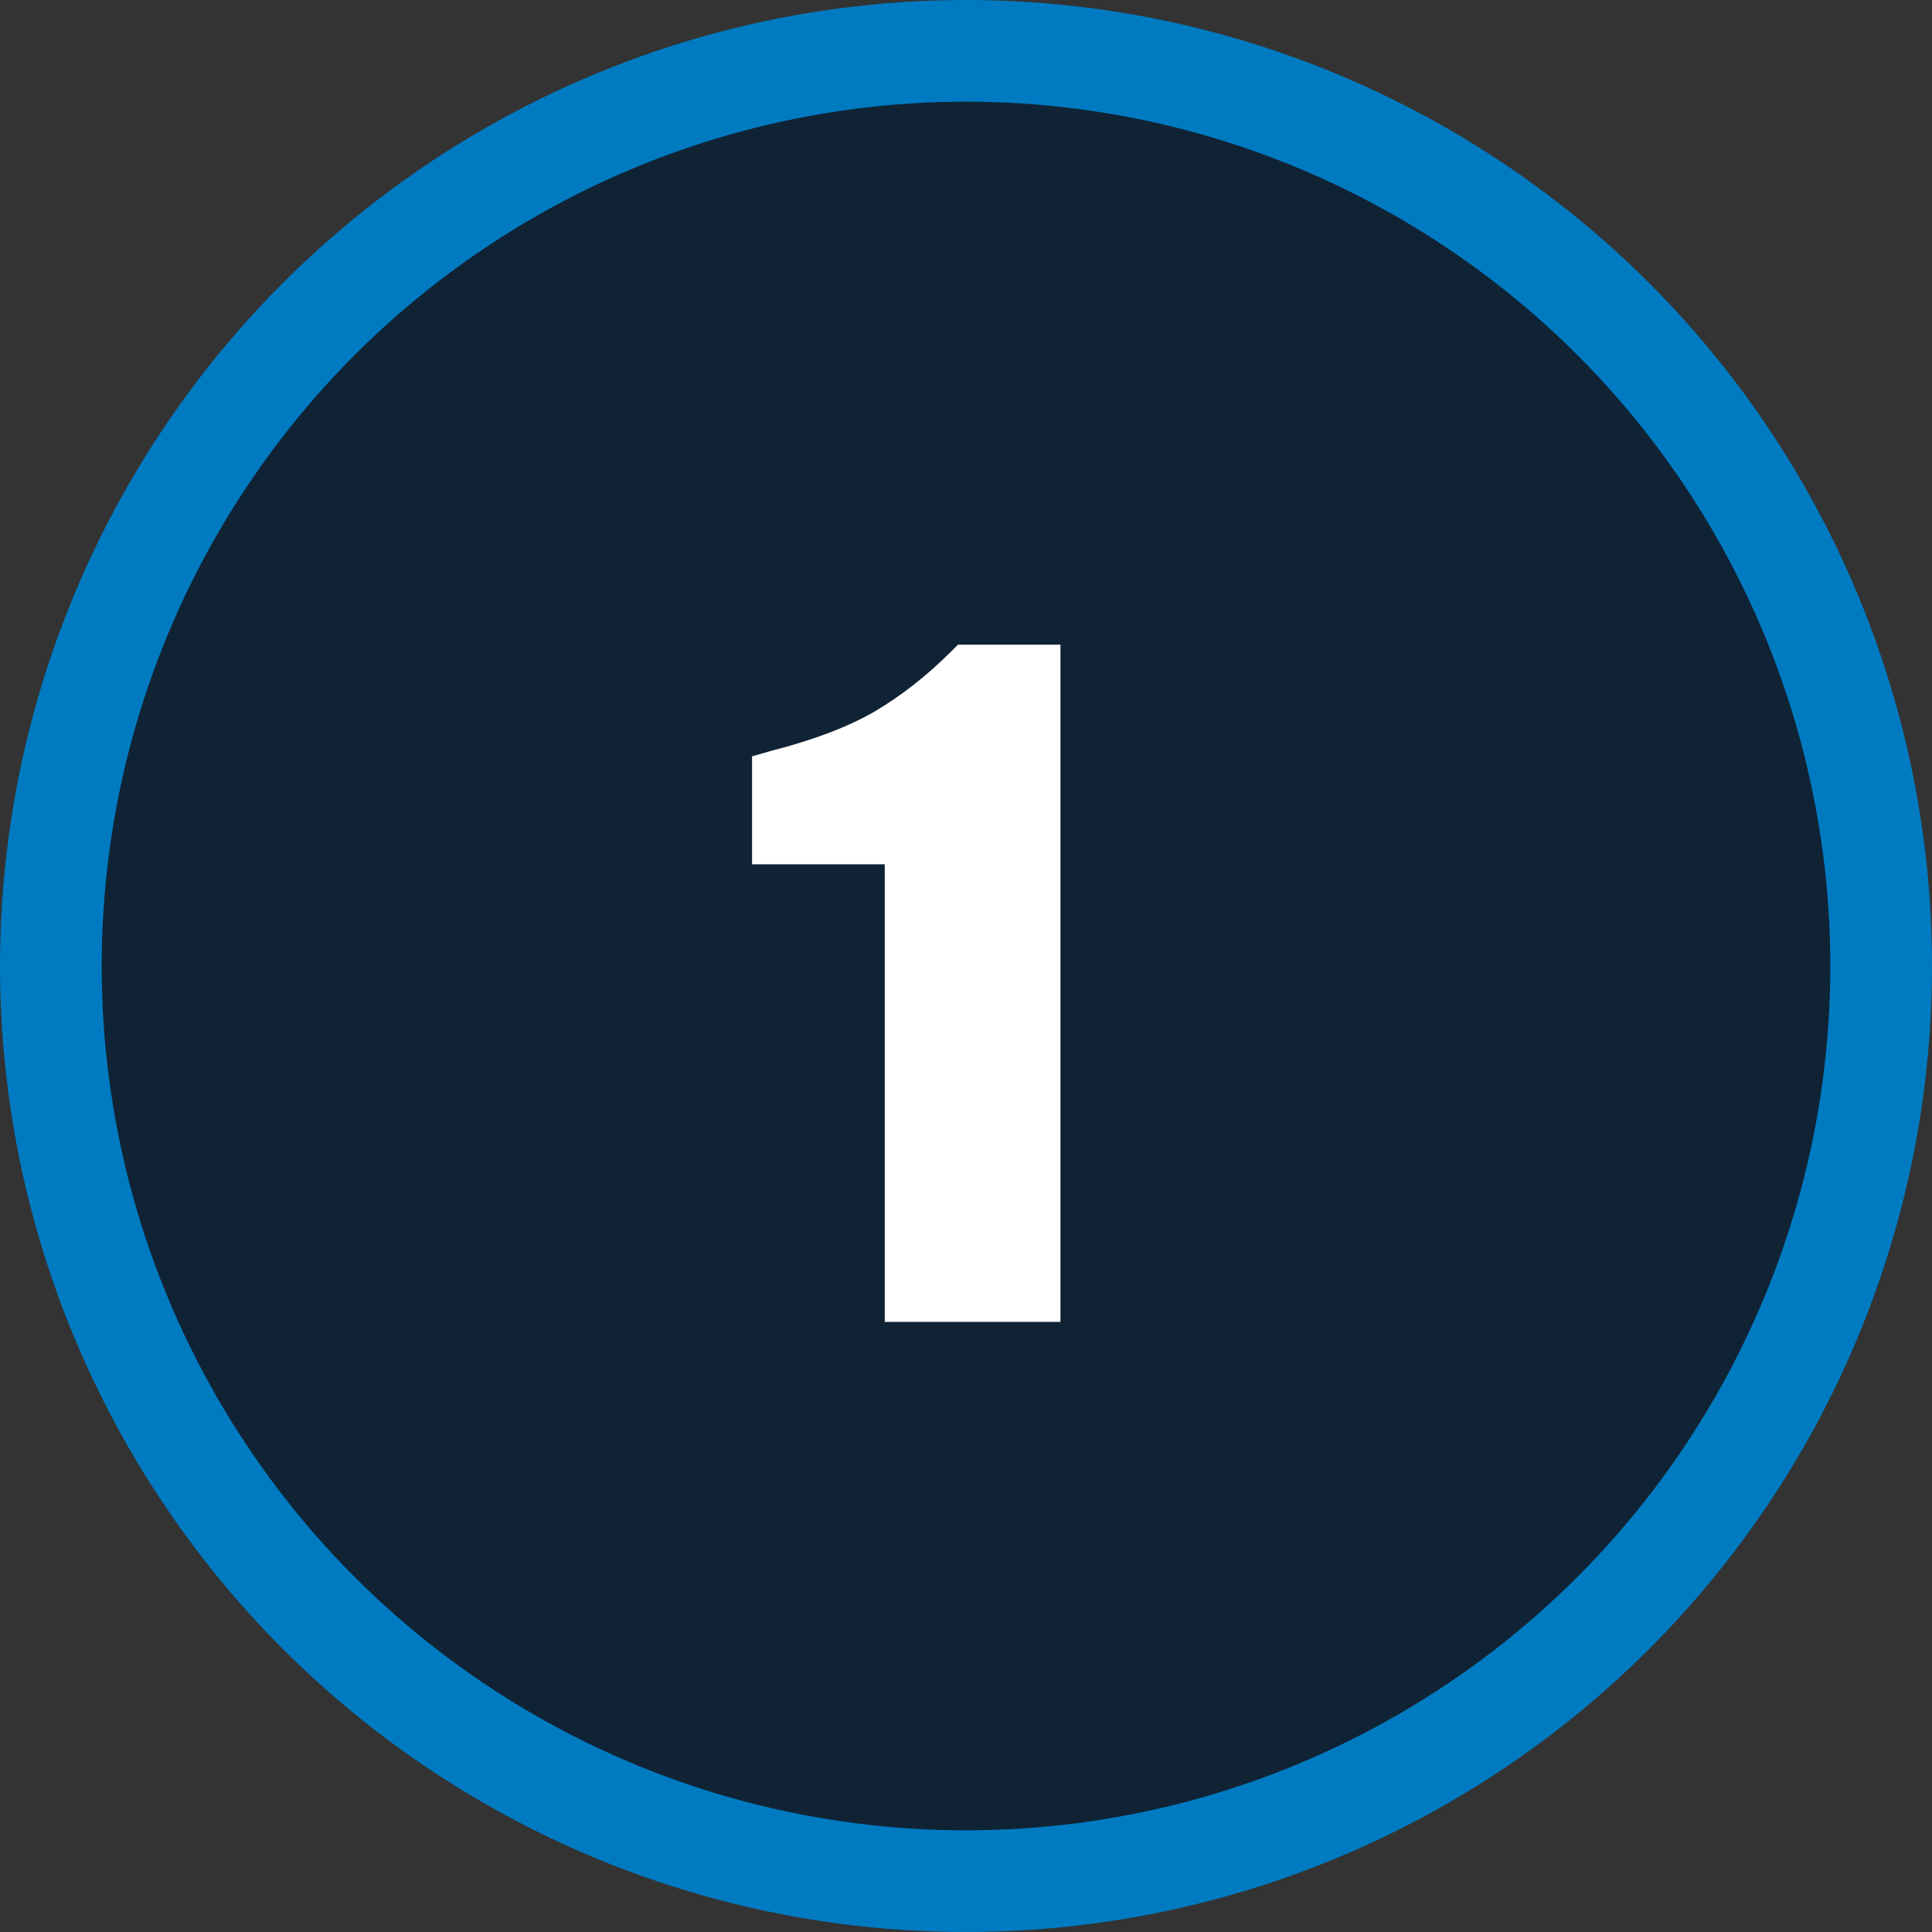
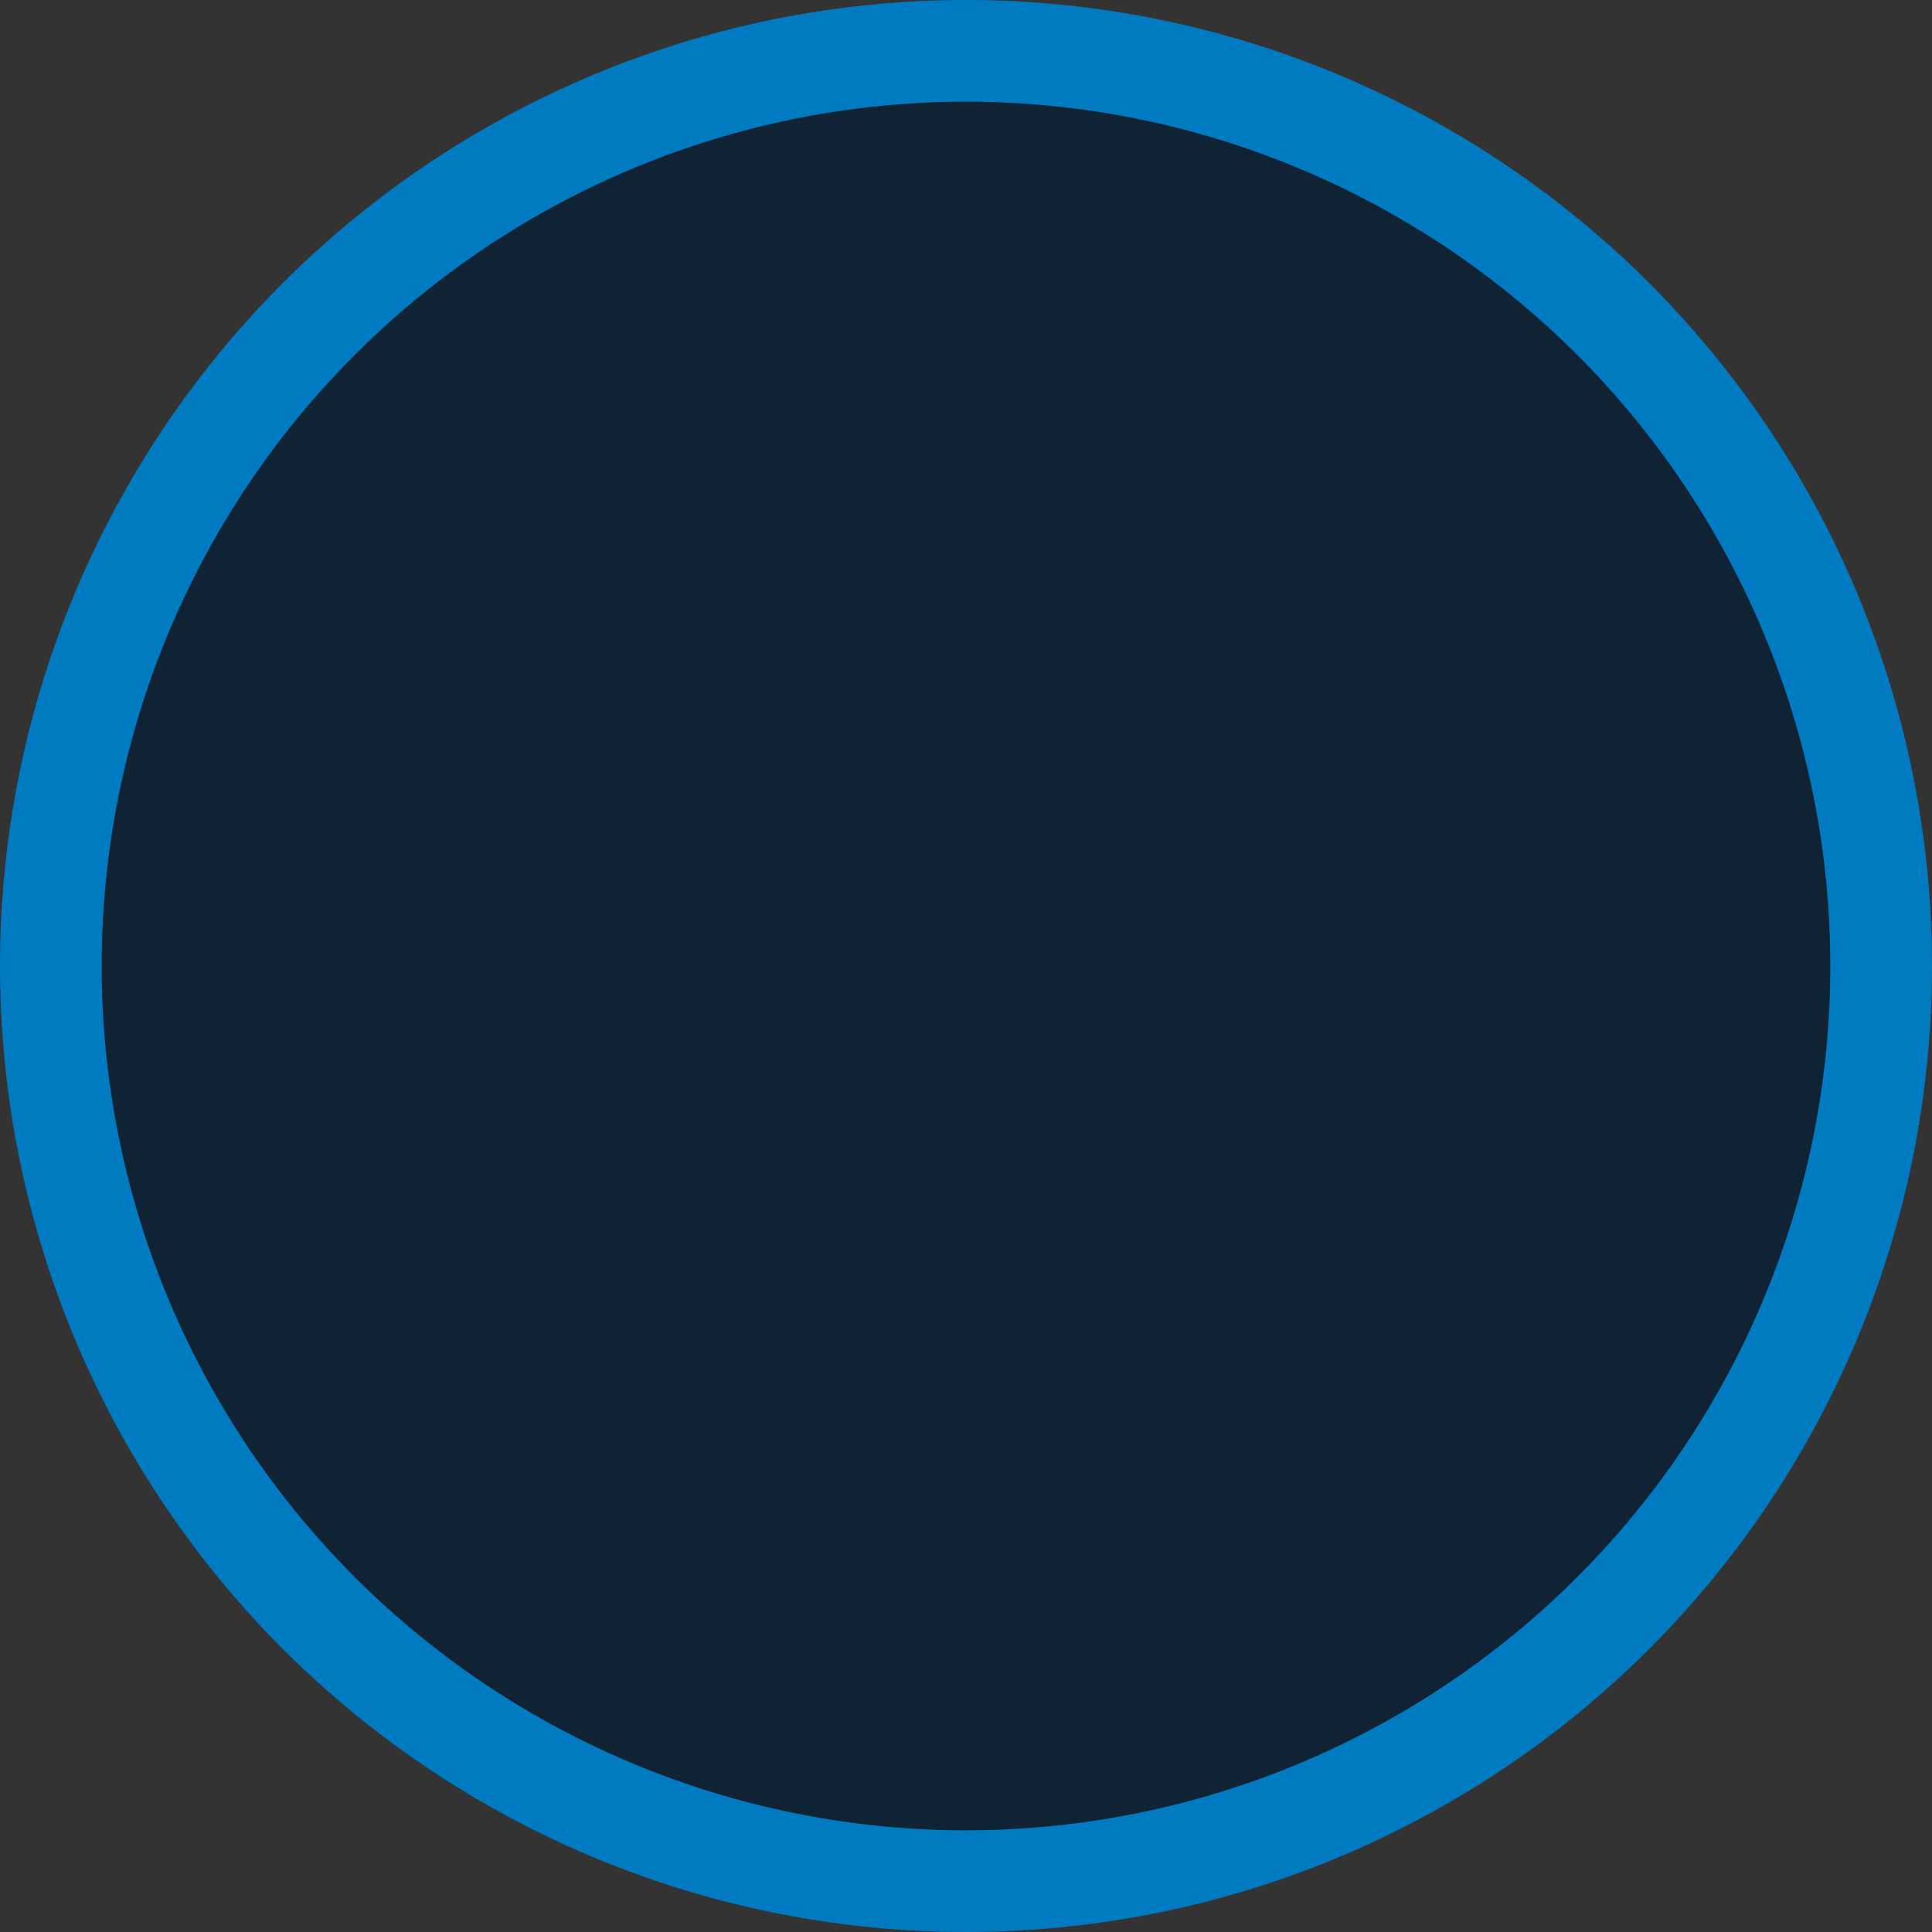
<svg xmlns="http://www.w3.org/2000/svg" width="38" height="38" viewBox="0 0 38 38" fill="none">
  <rect x="0" y="0" width="38" height="38" fill="#333333" stroke="none" />
  <circle cx="19" cy="19" r="18" fill="#102335" stroke="#007BC2" stroke-width="2" />
-   <path d="M20.858 12.68V26H17.402V17H14.792V14.876L15.17 14.768C16.01 14.552 16.688 14.294 17.204 13.994C17.732 13.682 18.236 13.286 18.716 12.806L18.842 12.68H20.858Z" fill="white" />
</svg>